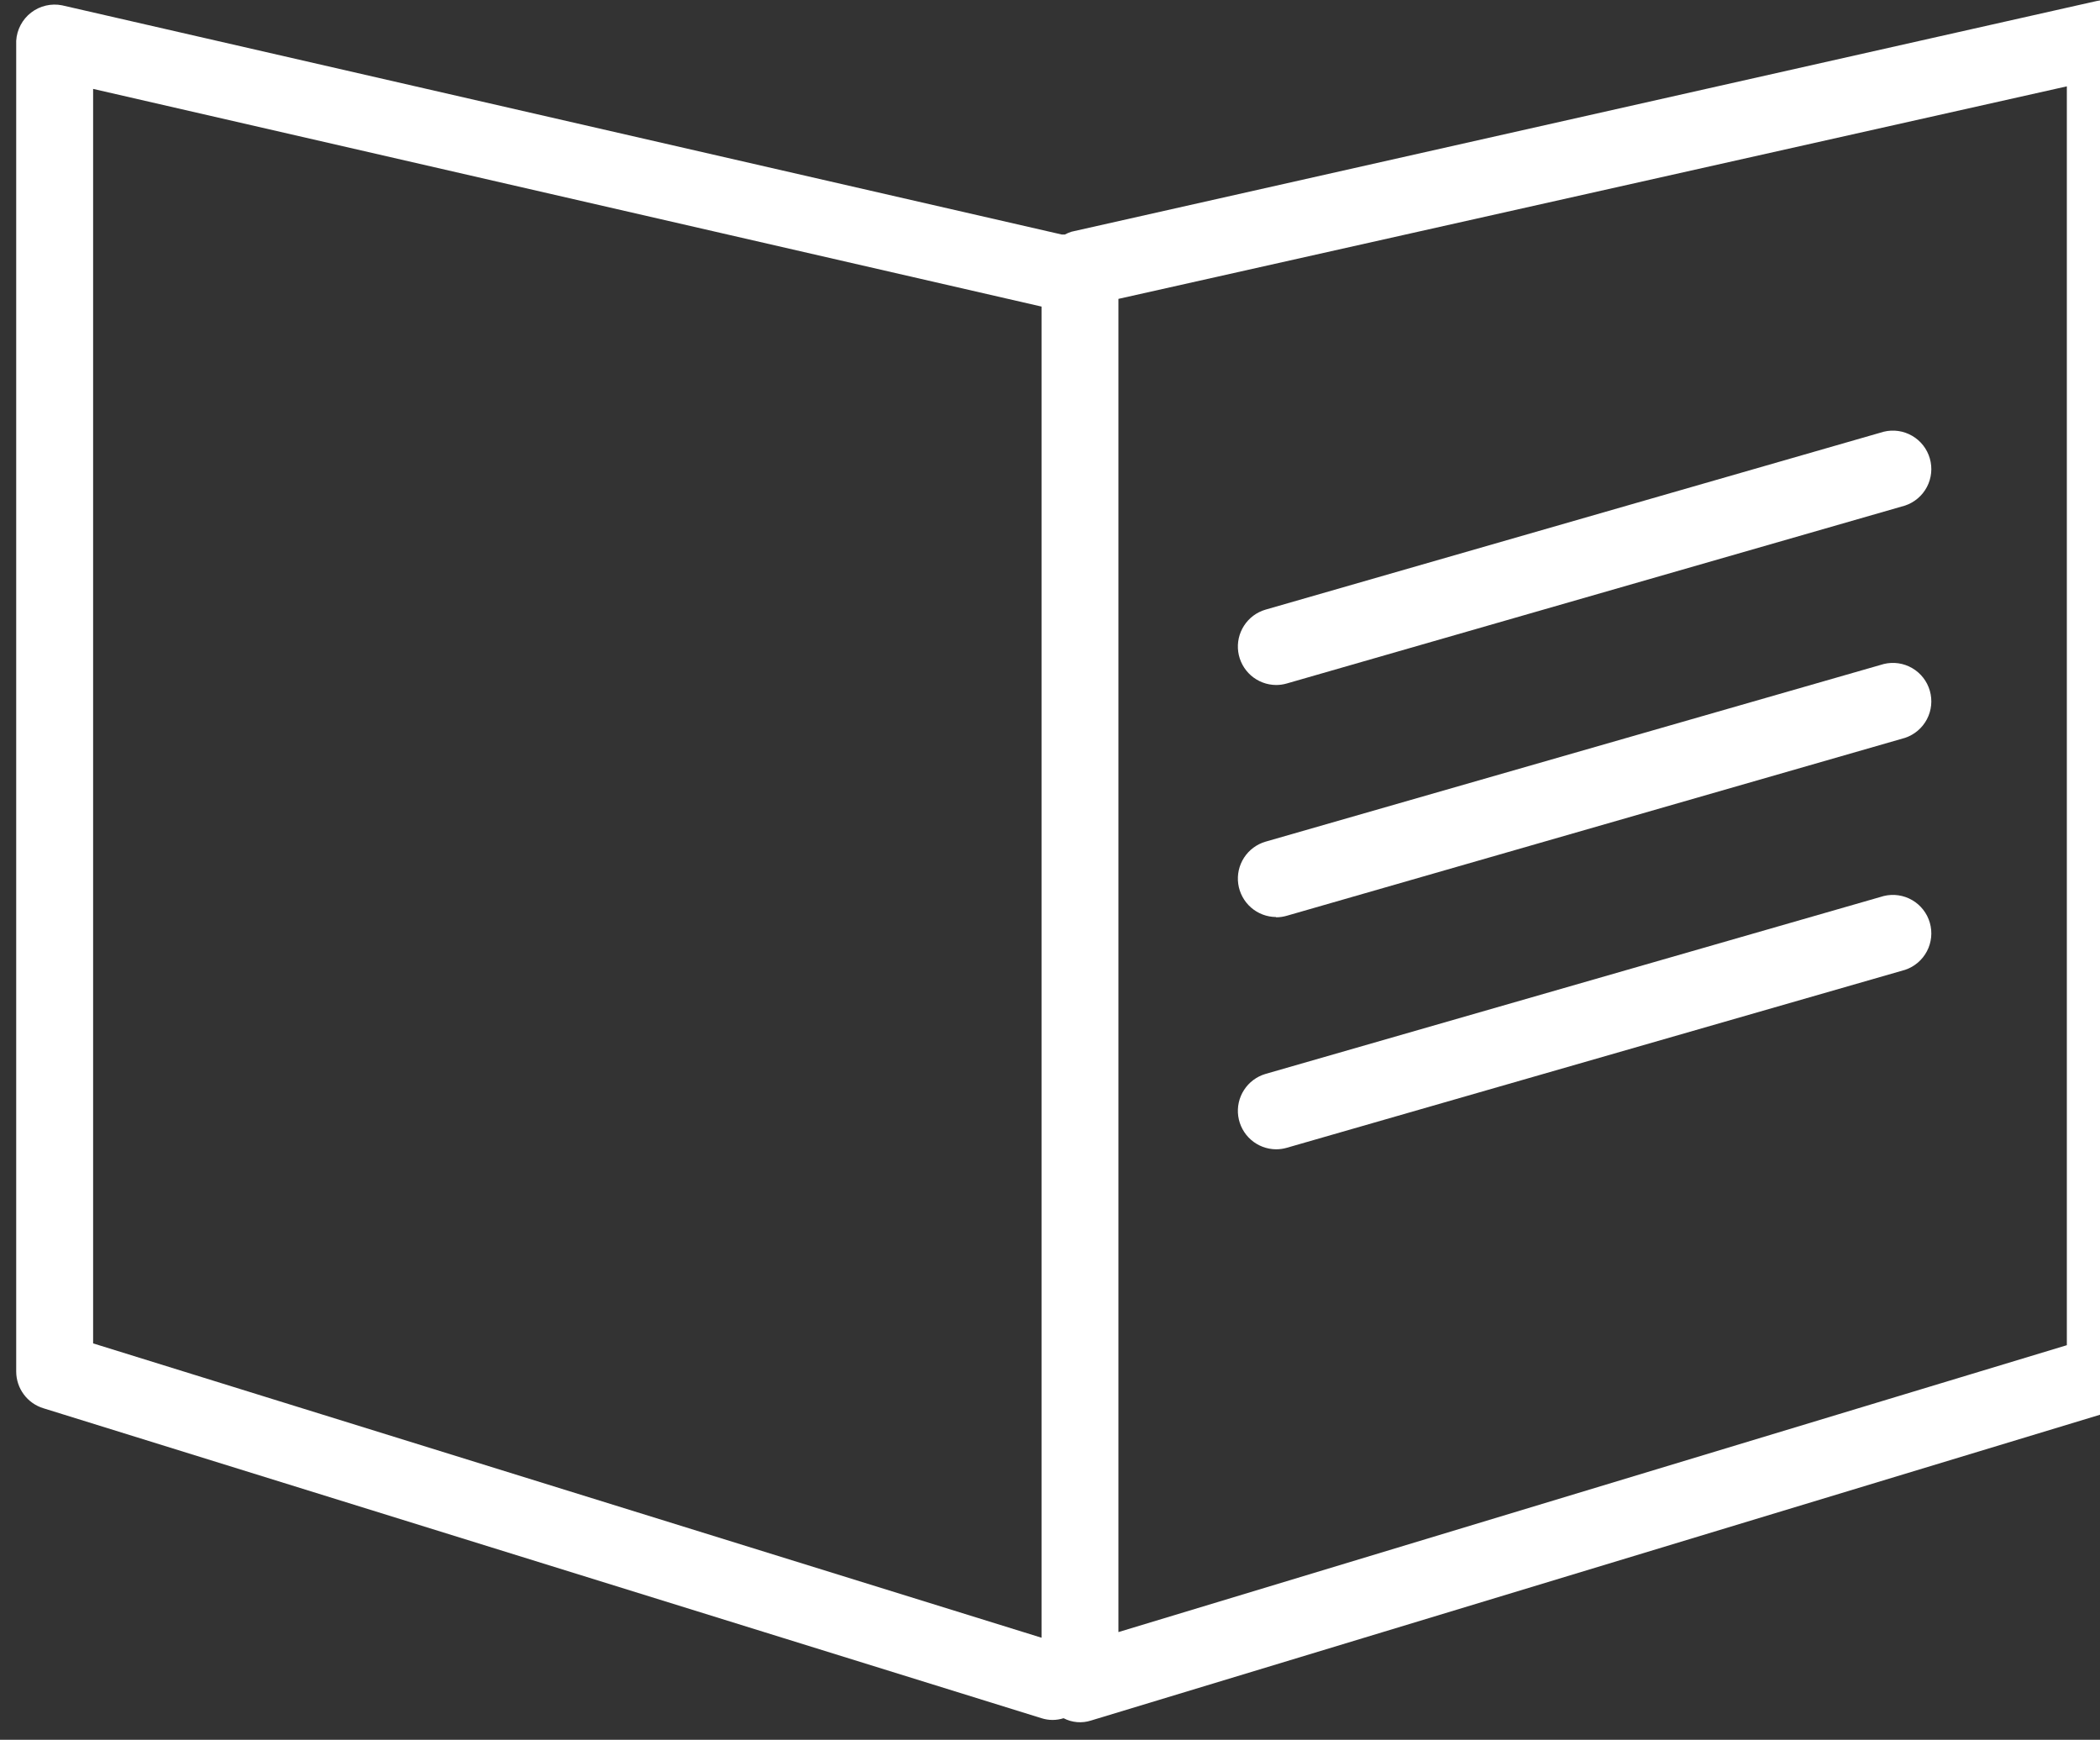
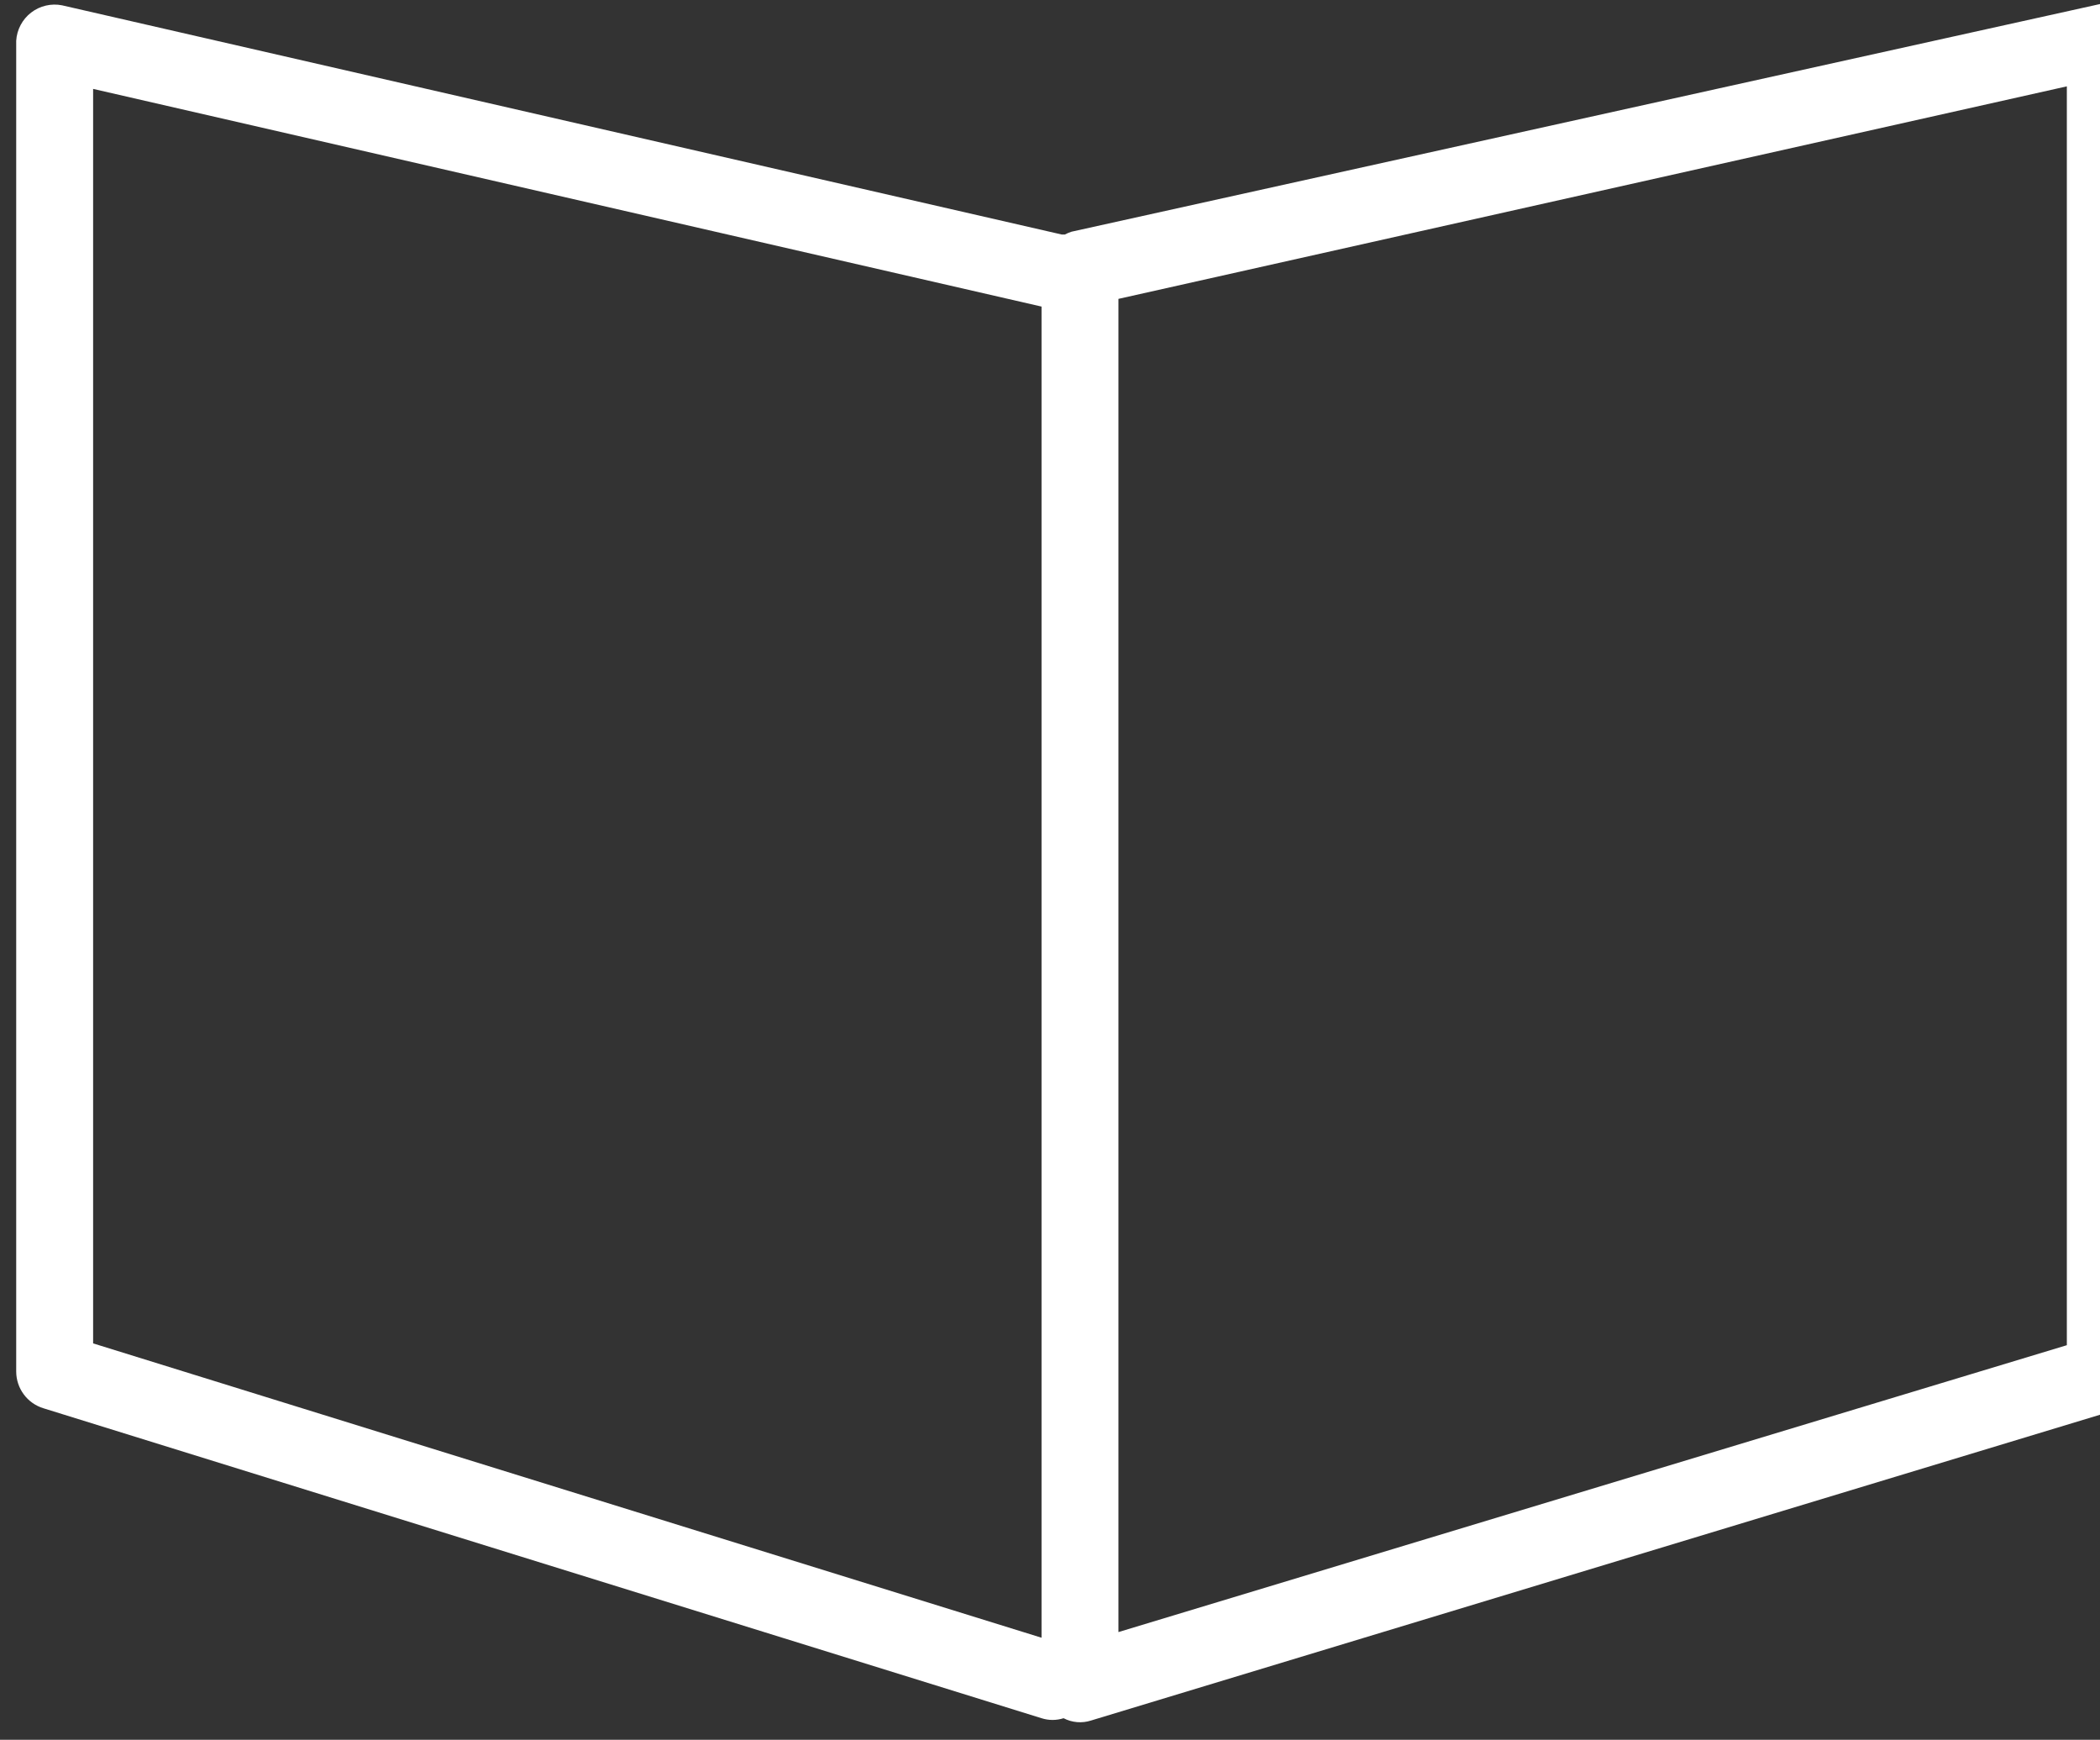
<svg xmlns="http://www.w3.org/2000/svg" width="99" height="82" viewBox="0 0 99 82" fill="none">
  <rect x="0" y="0" width="99" height="82" fill="#333333" stroke="none" />
-   <path d="M100.386 0.396C100.173 0.226 99.924 0.106 99.659 0.045C99.393 -0.015 99.117 -0.015 98.851 0.046L50.515 10.921C50.406 10.955 50.301 11 50.2 11.054H50.056L2.927 0.251C2.674 0.2 2.412 0.205 2.16 0.264C1.908 0.323 1.672 0.435 1.467 0.593C1.262 0.751 1.093 0.951 0.972 1.18C0.851 1.408 0.78 1.66 0.764 1.919V64.647C0.765 65.034 0.89 65.411 1.121 65.722C1.351 66.033 1.675 66.262 2.045 66.375L49.101 80.985C49.439 81.093 49.802 81.093 50.14 80.985C50.338 81.088 50.554 81.15 50.776 81.169C50.998 81.188 51.221 81.162 51.433 81.094L99.769 66.448C100.136 66.338 100.458 66.116 100.691 65.812C100.923 65.508 101.053 65.138 101.062 64.756V1.81C101.063 1.539 101.002 1.271 100.885 1.026C100.768 0.781 100.597 0.566 100.386 0.396V0.396ZM4.39 4.19L49.101 14.45V77.191L4.39 63.318V4.19ZM97.437 63.403L52.726 76.925V14.087L97.437 4.07V63.403Z" fill="white" />
-   <path d="M60.158 32.286C60.33 32.286 60.5 32.262 60.665 32.214L89.812 23.828C90.255 23.679 90.624 23.365 90.841 22.951C91.058 22.538 91.107 22.056 90.977 21.607C90.848 21.158 90.55 20.776 90.146 20.542C89.742 20.307 89.263 20.237 88.809 20.347L59.662 28.734C59.244 28.855 58.884 29.124 58.648 29.489C58.411 29.855 58.314 30.293 58.374 30.724C58.435 31.155 58.648 31.55 58.975 31.837C59.303 32.124 59.722 32.283 60.158 32.286V32.286Z" fill="white" />
-   <path d="M60.158 43.235C60.33 43.235 60.5 43.21 60.665 43.162L89.812 34.776C90.255 34.627 90.624 34.313 90.841 33.9C91.058 33.486 91.107 33.004 90.977 32.555C90.848 32.106 90.55 31.725 90.146 31.49C89.742 31.255 89.263 31.186 88.809 31.296L59.662 39.67C59.244 39.792 58.884 40.06 58.648 40.425C58.411 40.791 58.314 41.229 58.374 41.66C58.435 42.091 58.648 42.486 58.975 42.773C59.303 43.06 59.722 43.22 60.158 43.222V43.235Z" fill="white" />
-   <path d="M60.158 54.17C60.33 54.17 60.5 54.146 60.665 54.098L89.812 45.711C90.255 45.563 90.624 45.249 90.841 44.835C91.058 44.421 91.107 43.94 90.977 43.491C90.848 43.042 90.55 42.66 90.146 42.425C89.742 42.191 89.263 42.121 88.809 42.231L59.662 50.617C59.244 50.739 58.884 51.008 58.648 51.373C58.411 51.738 58.314 52.177 58.374 52.608C58.435 53.039 58.648 53.434 58.975 53.721C59.303 54.008 59.722 54.167 60.158 54.17V54.17Z" fill="white" />
+   <path d="M100.386 0.396C100.173 0.226 99.924 0.106 99.659 0.045L50.515 10.921C50.406 10.955 50.301 11 50.2 11.054H50.056L2.927 0.251C2.674 0.2 2.412 0.205 2.16 0.264C1.908 0.323 1.672 0.435 1.467 0.593C1.262 0.751 1.093 0.951 0.972 1.18C0.851 1.408 0.78 1.66 0.764 1.919V64.647C0.765 65.034 0.89 65.411 1.121 65.722C1.351 66.033 1.675 66.262 2.045 66.375L49.101 80.985C49.439 81.093 49.802 81.093 50.14 80.985C50.338 81.088 50.554 81.15 50.776 81.169C50.998 81.188 51.221 81.162 51.433 81.094L99.769 66.448C100.136 66.338 100.458 66.116 100.691 65.812C100.923 65.508 101.053 65.138 101.062 64.756V1.81C101.063 1.539 101.002 1.271 100.885 1.026C100.768 0.781 100.597 0.566 100.386 0.396V0.396ZM4.39 4.19L49.101 14.45V77.191L4.39 63.318V4.19ZM97.437 63.403L52.726 76.925V14.087L97.437 4.07V63.403Z" fill="white" />
</svg>